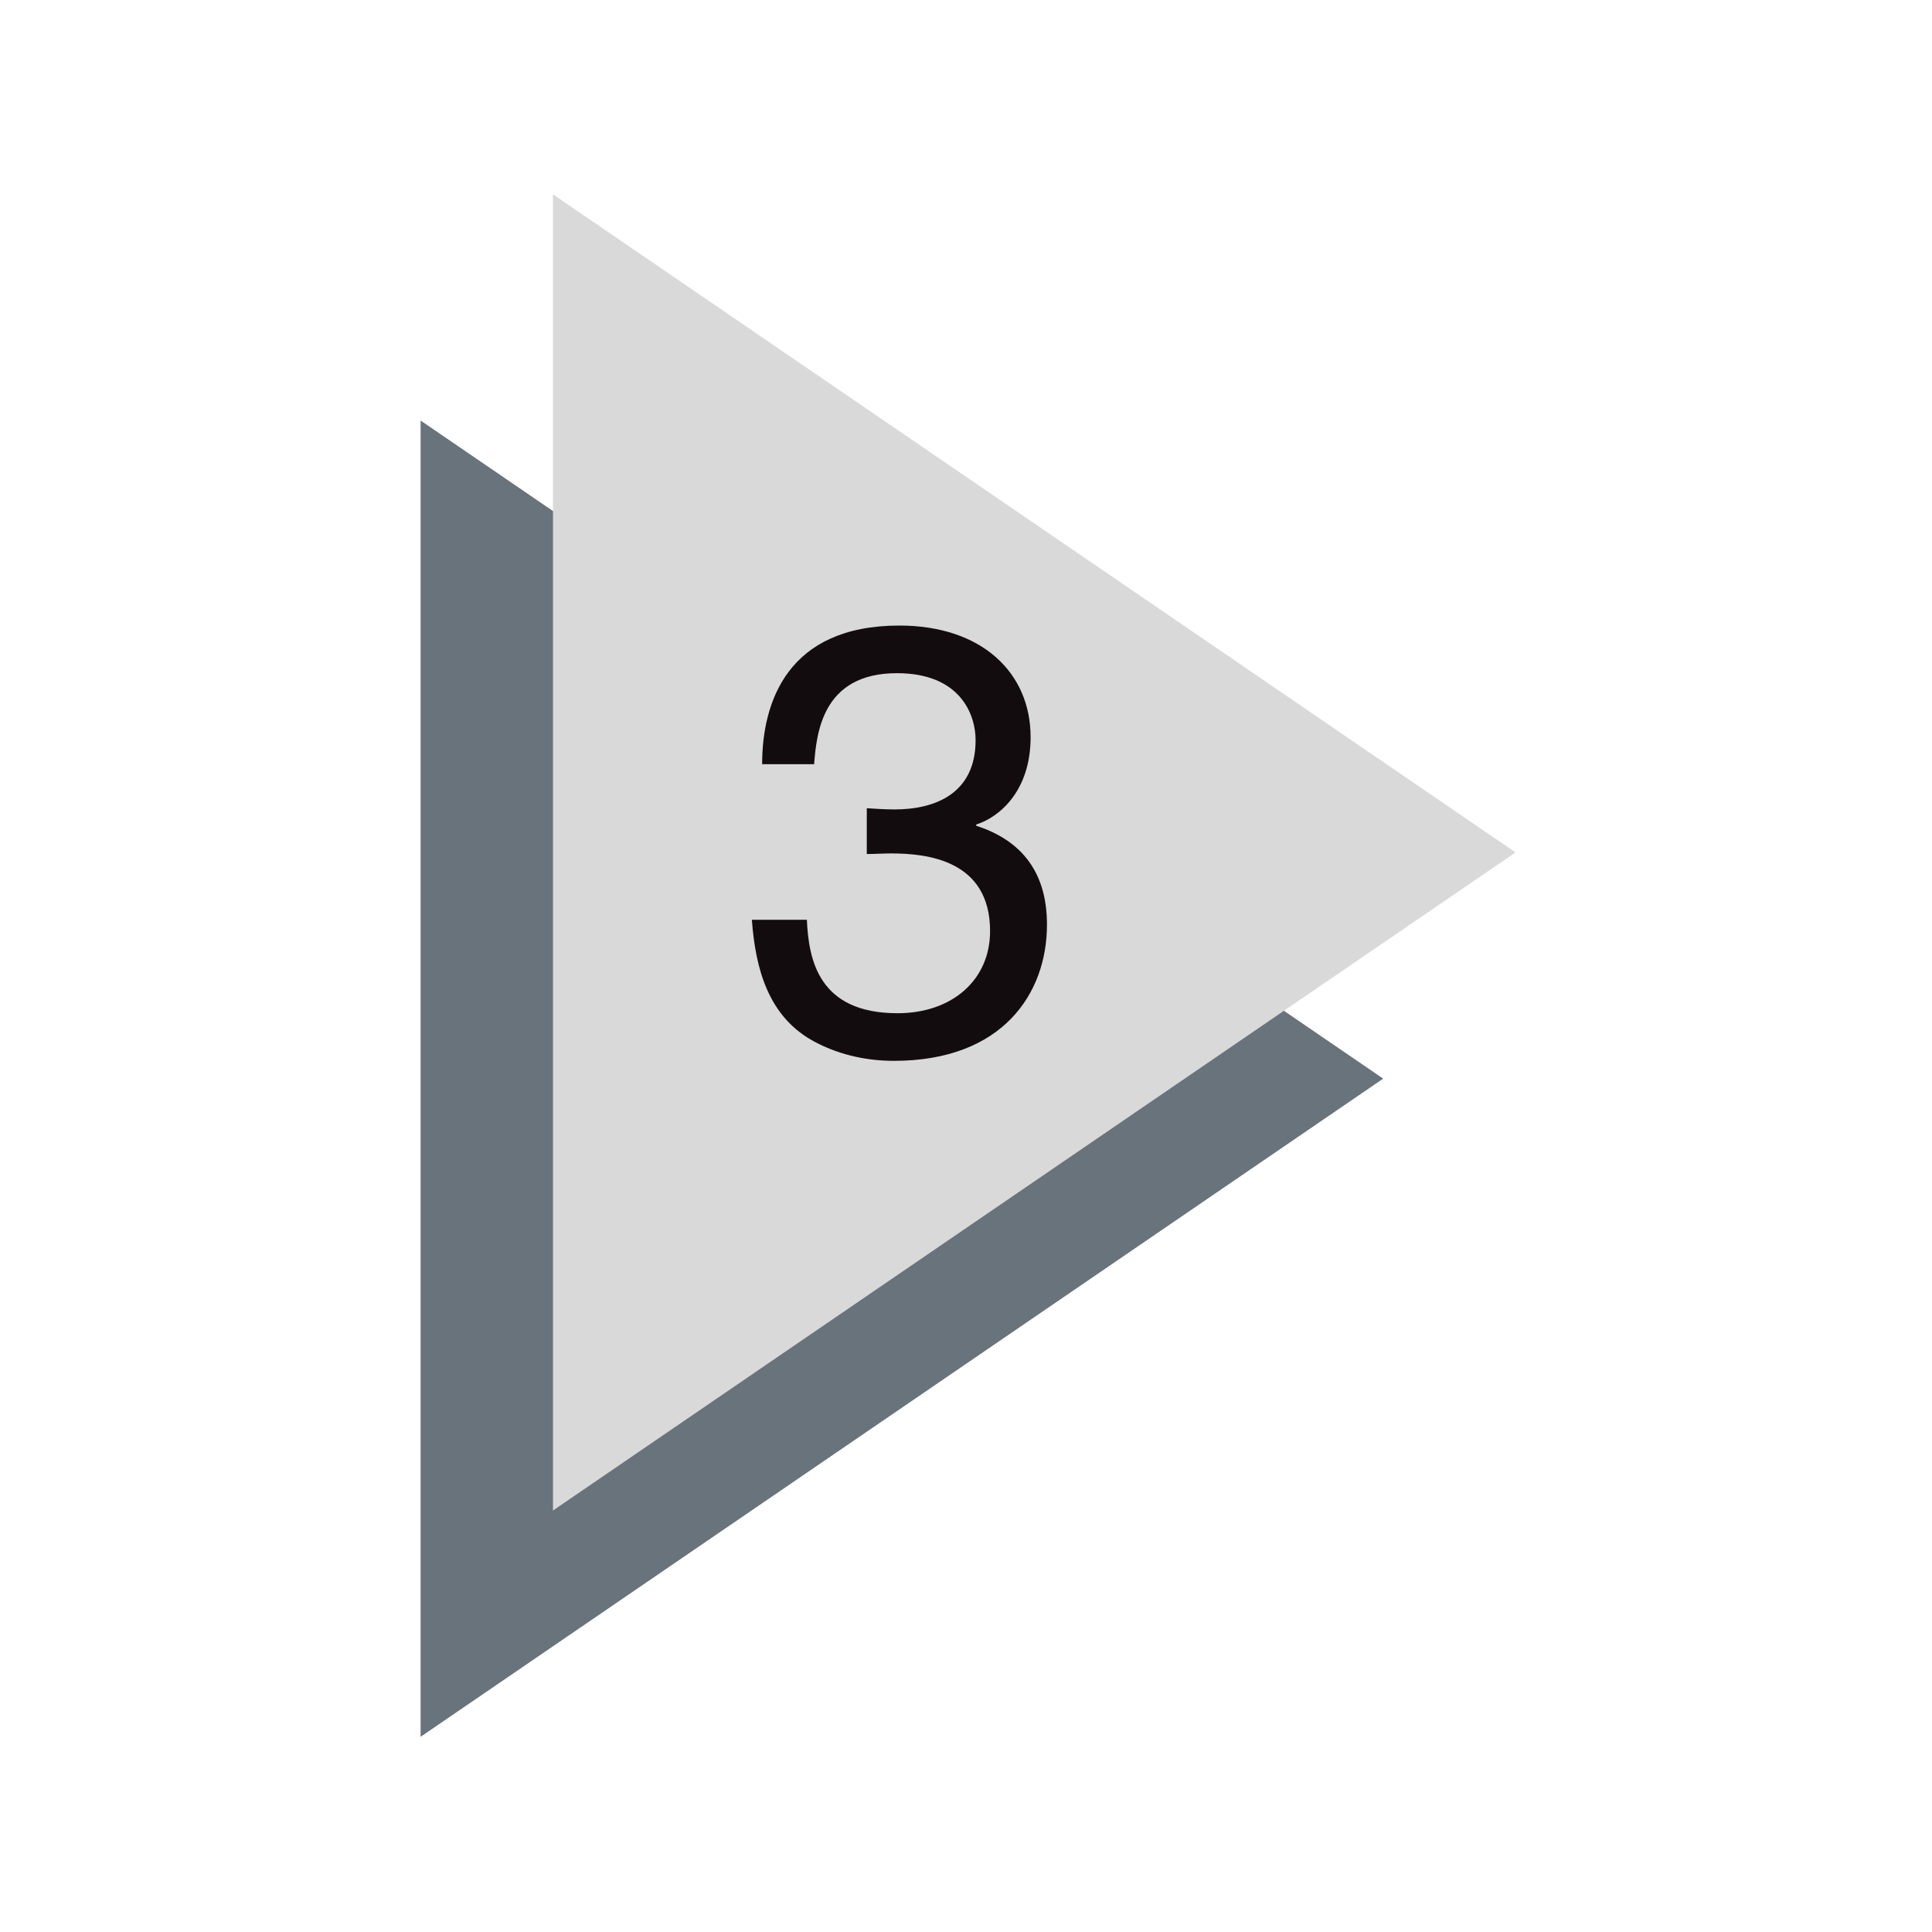
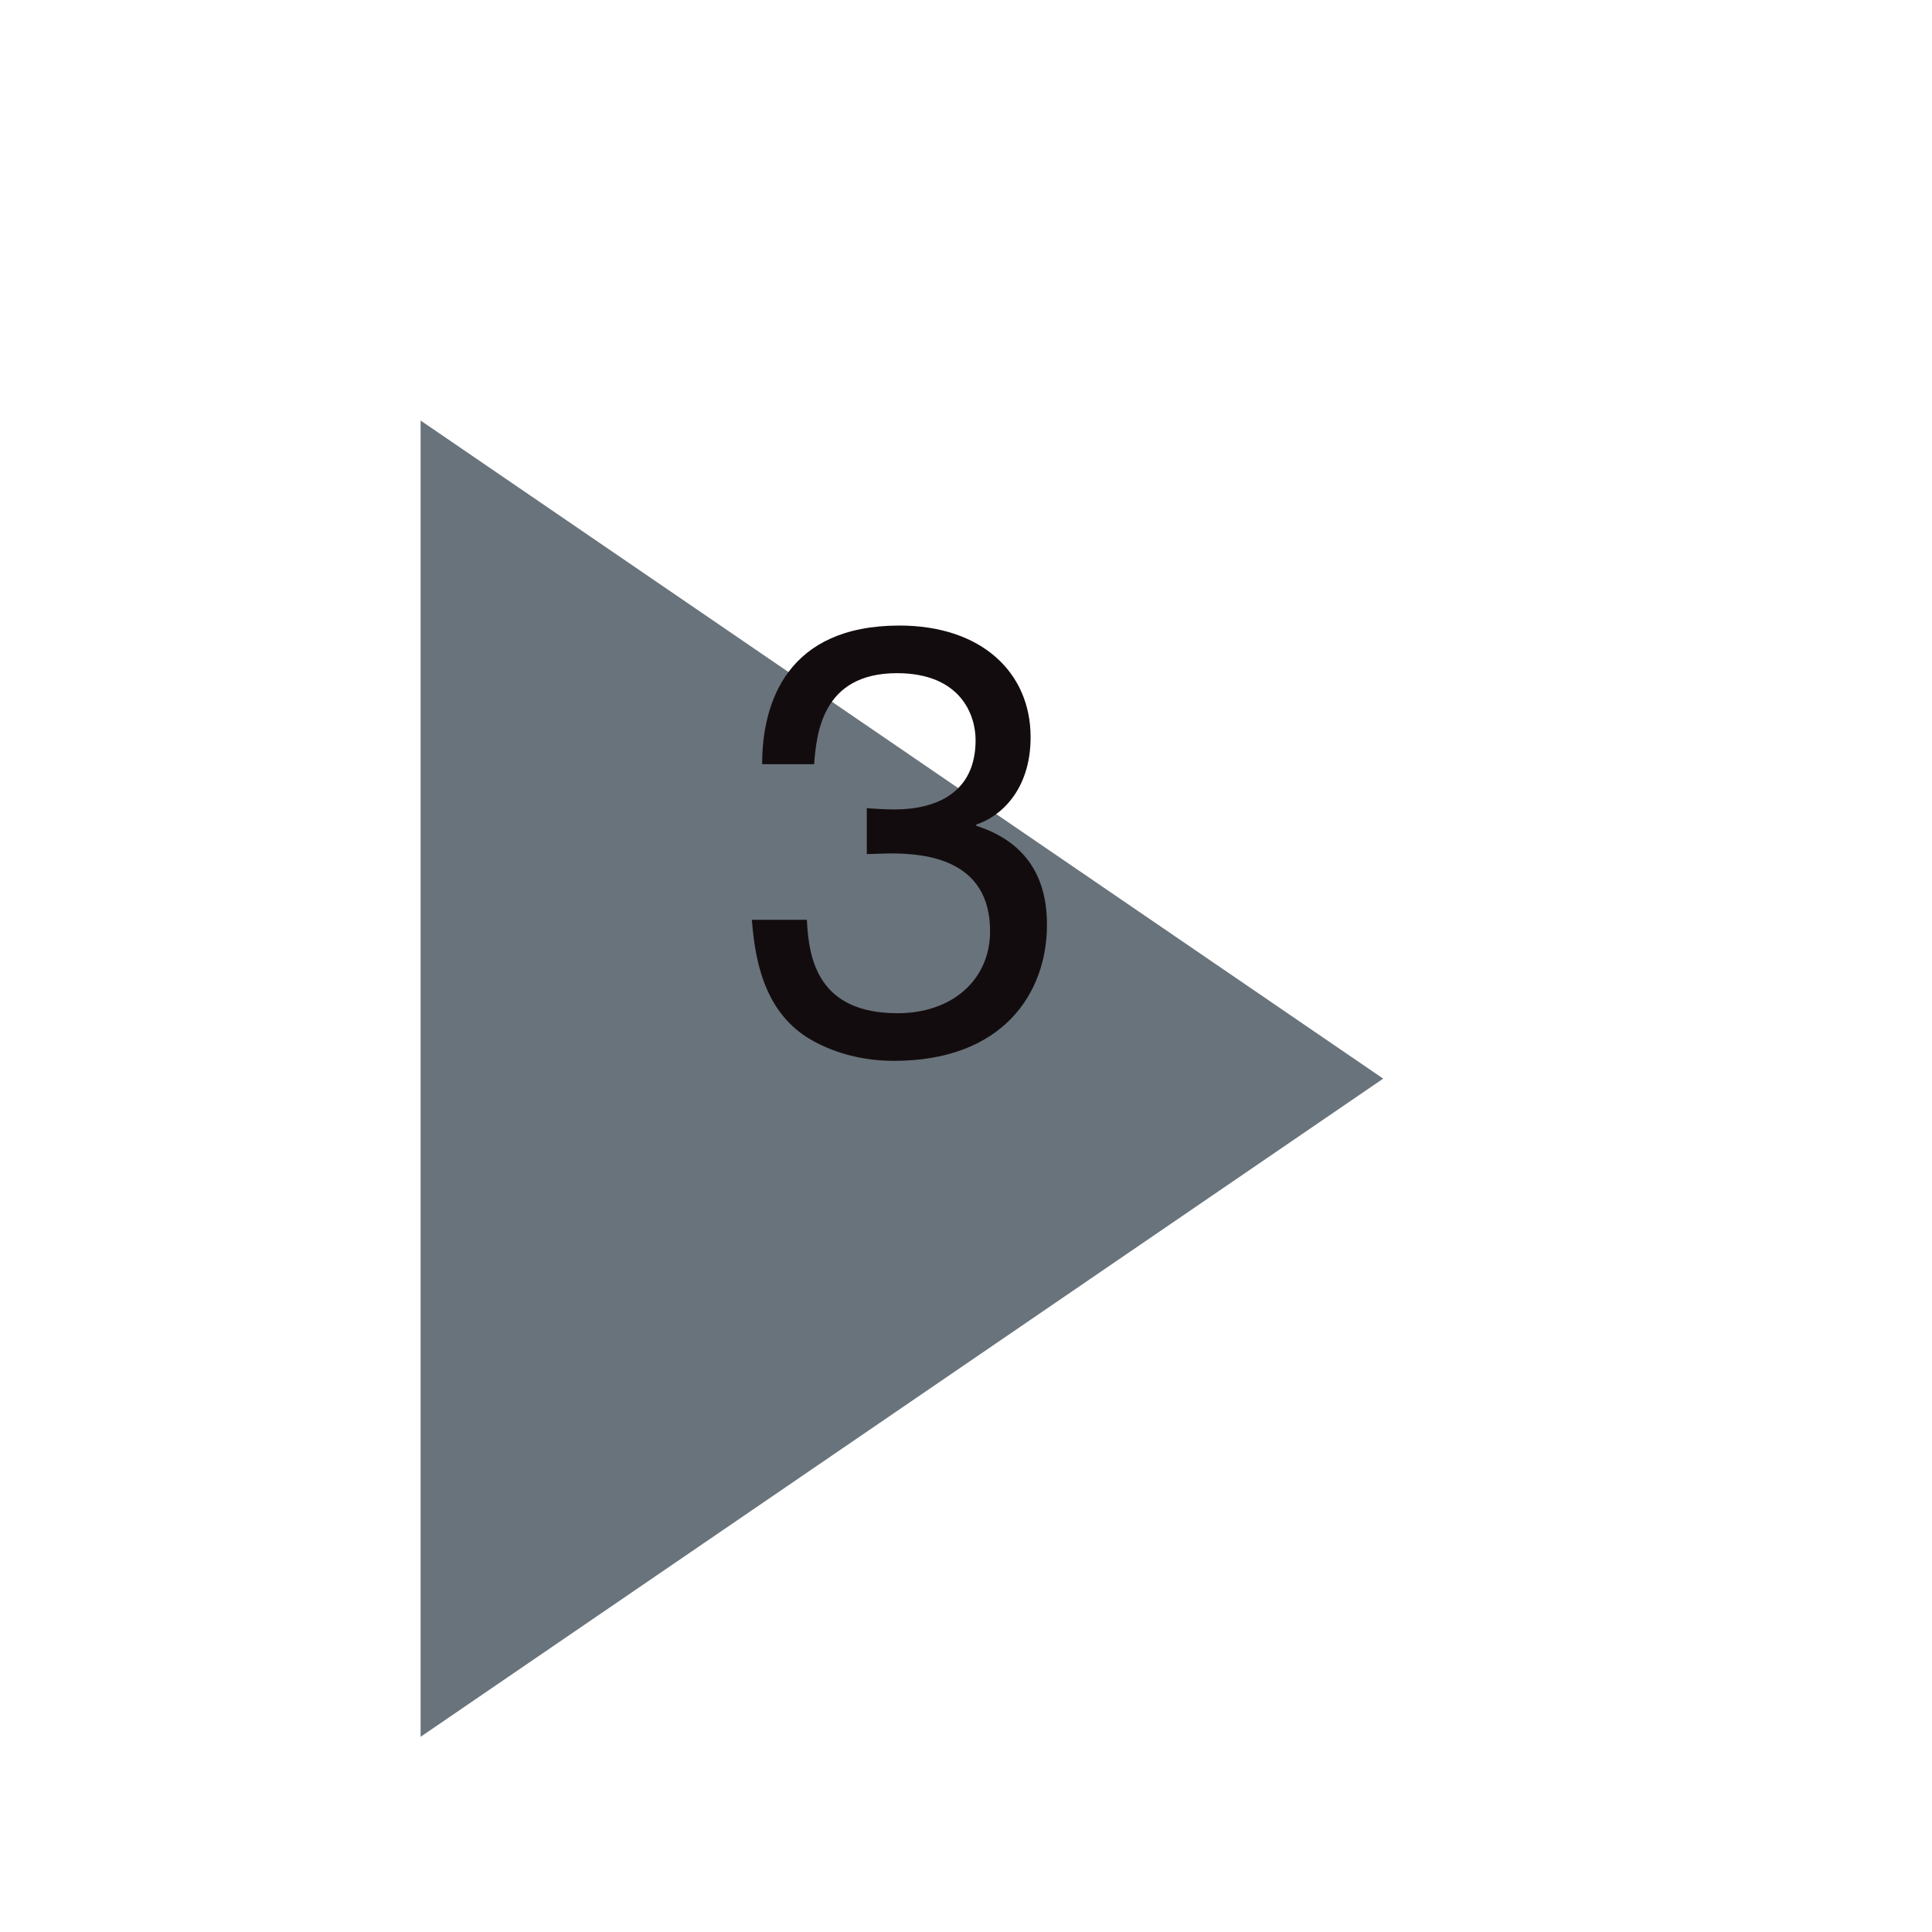
<svg xmlns="http://www.w3.org/2000/svg" width="150" viewBox="0 0 112.5 112.5" height="150" preserveAspectRatio="xMidYMid meet">
  <defs>
    <clipPath id="c565e6ec83">
      <path d="M 24.469 24 L 81 24 L 81 101.25 L 24.469 101.25 Z M 24.469 24 " clip-rule="nonzero" />
    </clipPath>
    <clipPath id="78de2ff76a">
      <path d="M 32 11.25 L 88.219 11.25 L 88.219 88 L 32 88 Z M 32 11.25 " clip-rule="nonzero" />
    </clipPath>
  </defs>
  <g clip-path="url(#c565e6ec83)">
    <path fill="#69737b" d="M 24.492 101.133 L 80.543 62.809 L 24.492 24.488 Z M 24.492 101.133 " fill-opacity="1" fill-rule="nonzero" />
  </g>
  <g clip-path="url(#78de2ff76a)">
-     <path fill="#d9d9d9" d="M 32.199 87.957 L 88.25 49.637 L 32.199 11.316 Z M 32.199 87.957 " fill-opacity="1" fill-rule="nonzero" />
-   </g>
+     </g>
  <path fill="#130c0e" d="M 50.473 47.062 C 51 47.098 51.562 47.133 52.09 47.133 C 54.484 47.133 56.809 46.188 56.809 43.098 C 56.809 41.621 55.93 39.199 52.23 39.199 C 47.828 39.199 47.547 42.781 47.406 44.5 L 44.379 44.5 C 44.379 40.883 45.855 36.426 52.371 36.426 C 57.16 36.426 60.012 39.164 60.012 42.922 C 60.012 46.078 58.18 47.59 56.844 48.012 L 56.844 48.082 C 59.234 48.855 60.965 50.539 60.965 53.84 C 60.965 57.875 58.355 61.773 52.055 61.773 C 50.223 61.773 48.676 61.316 47.477 60.684 C 44.73 59.246 43.992 56.402 43.781 53.559 L 46.984 53.559 C 47.09 55.875 47.652 59 52.266 59 C 55.434 59 57.652 57.066 57.652 54.223 C 57.652 50.082 53.988 49.695 51.879 49.695 C 51.418 49.695 50.93 49.73 50.473 49.73 L 50.473 47.062 " fill-opacity="1" fill-rule="nonzero" />
</svg>